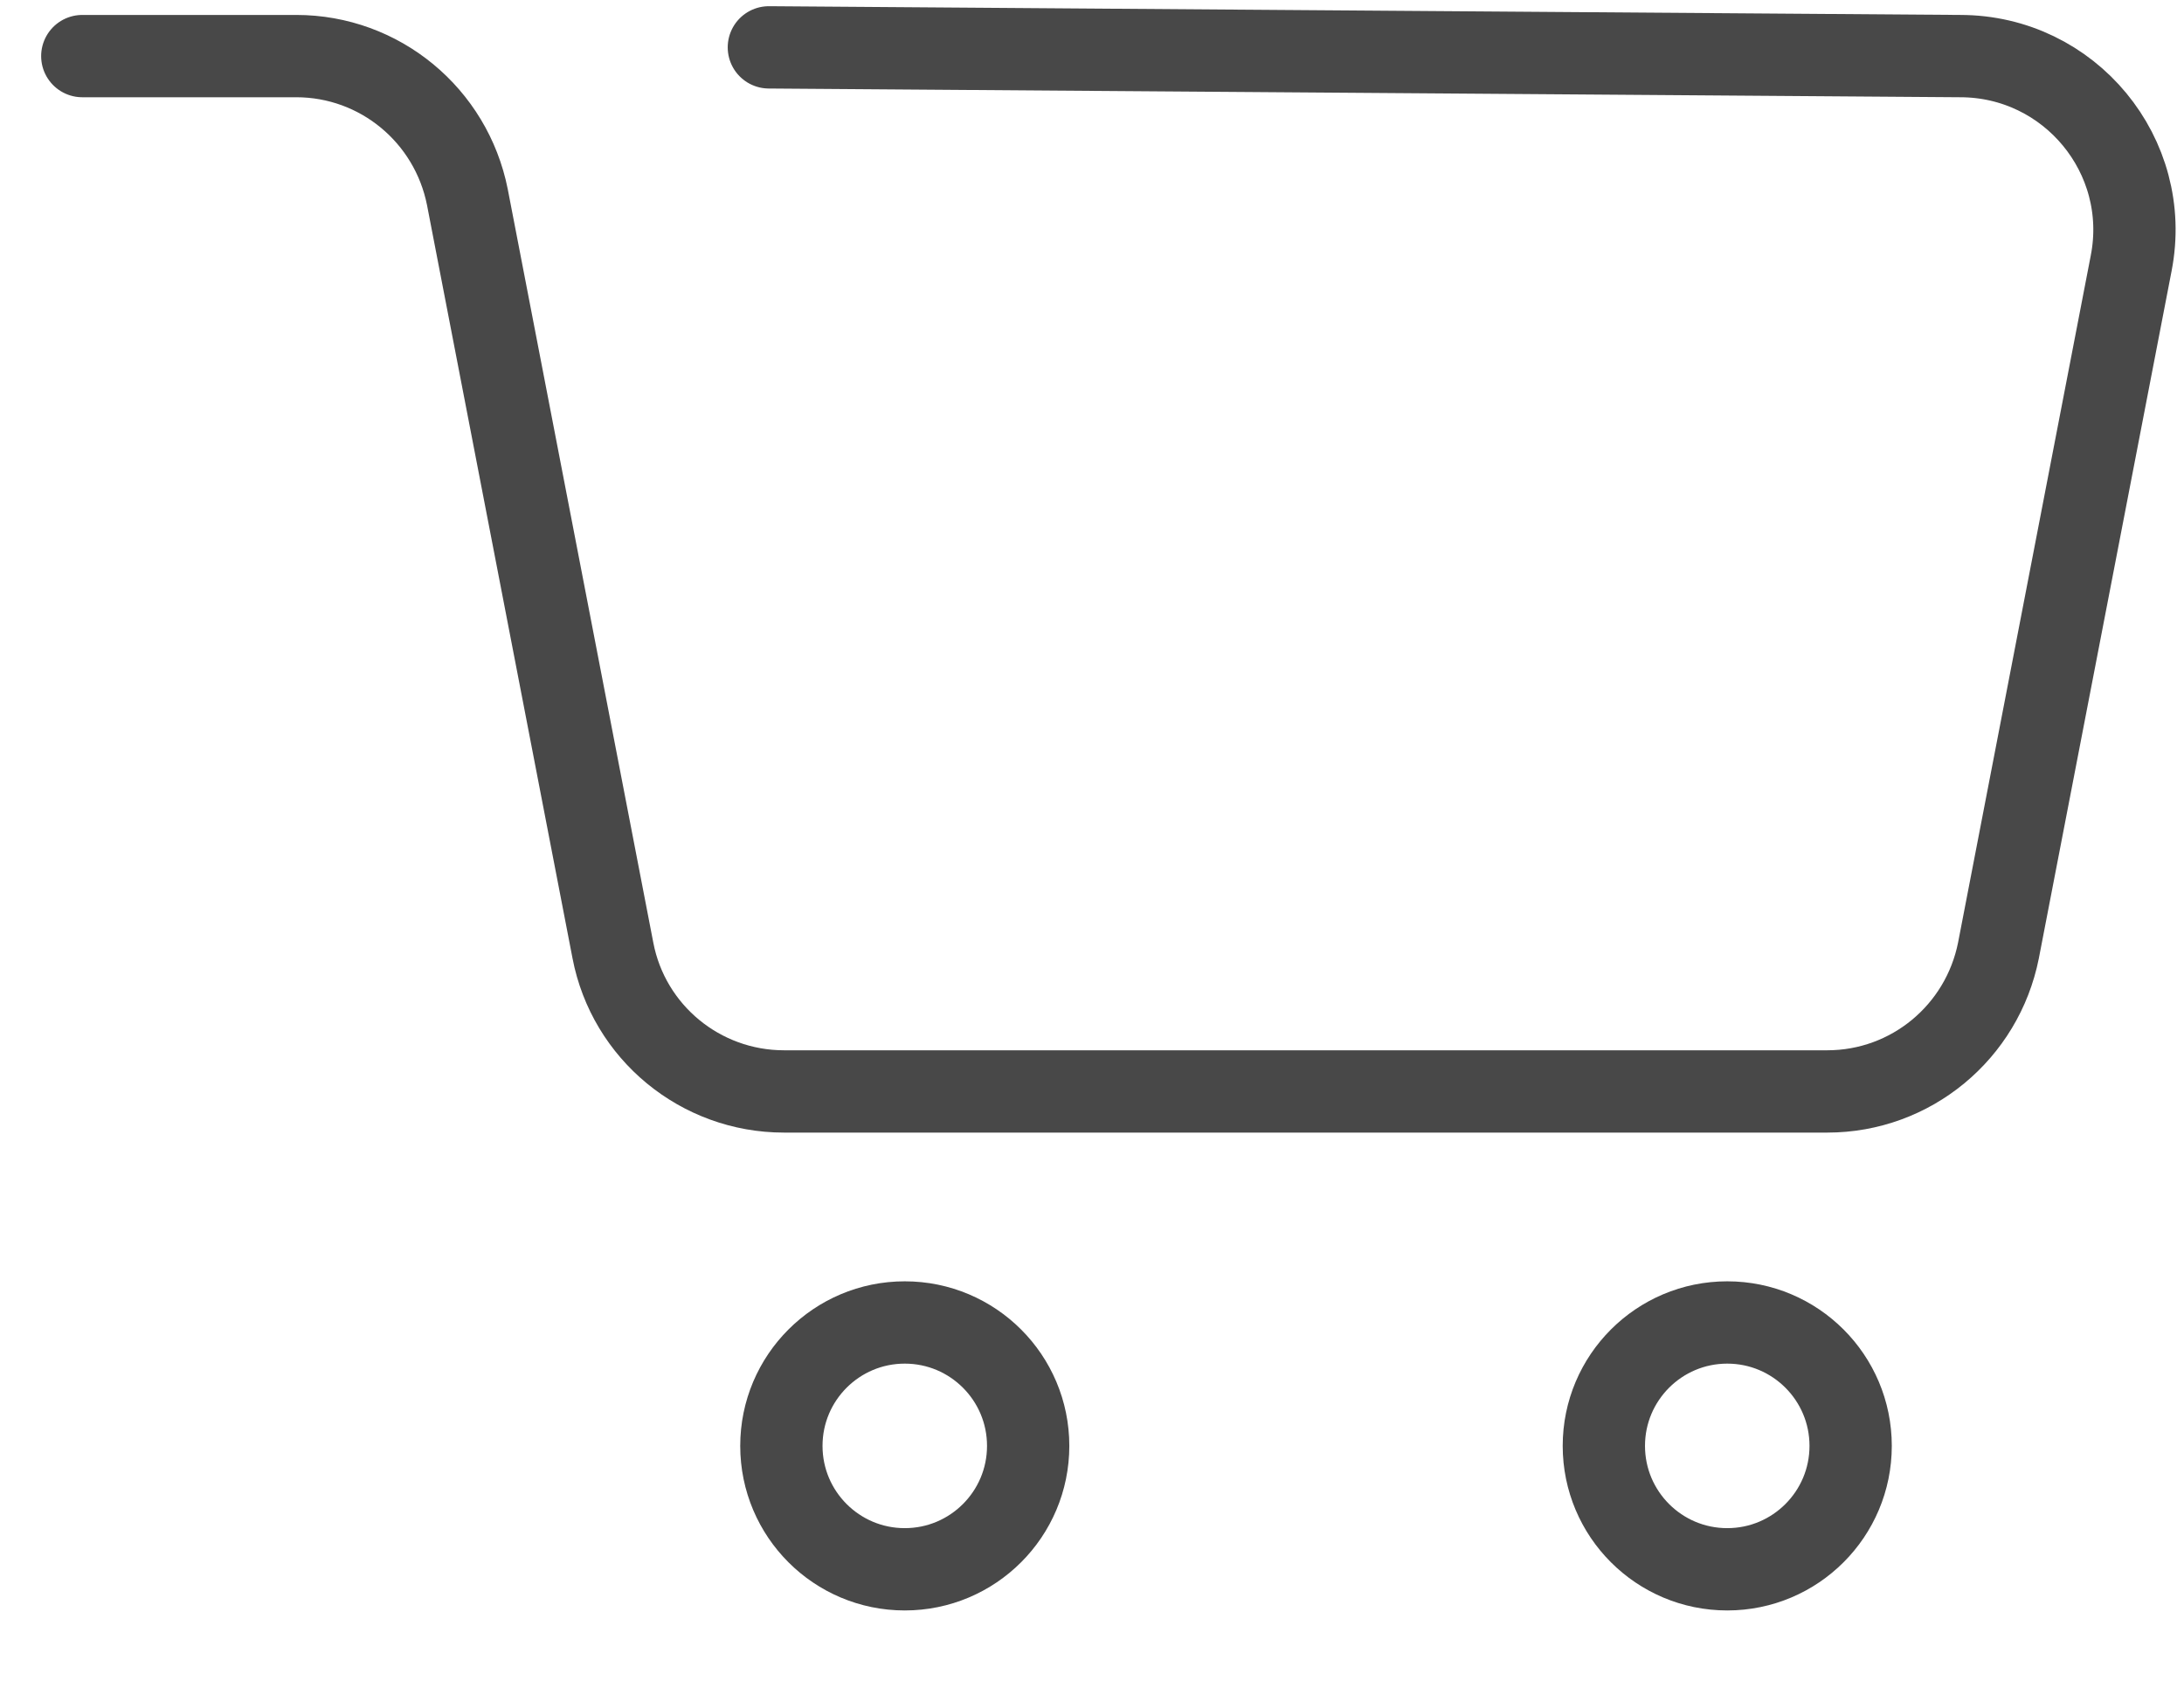
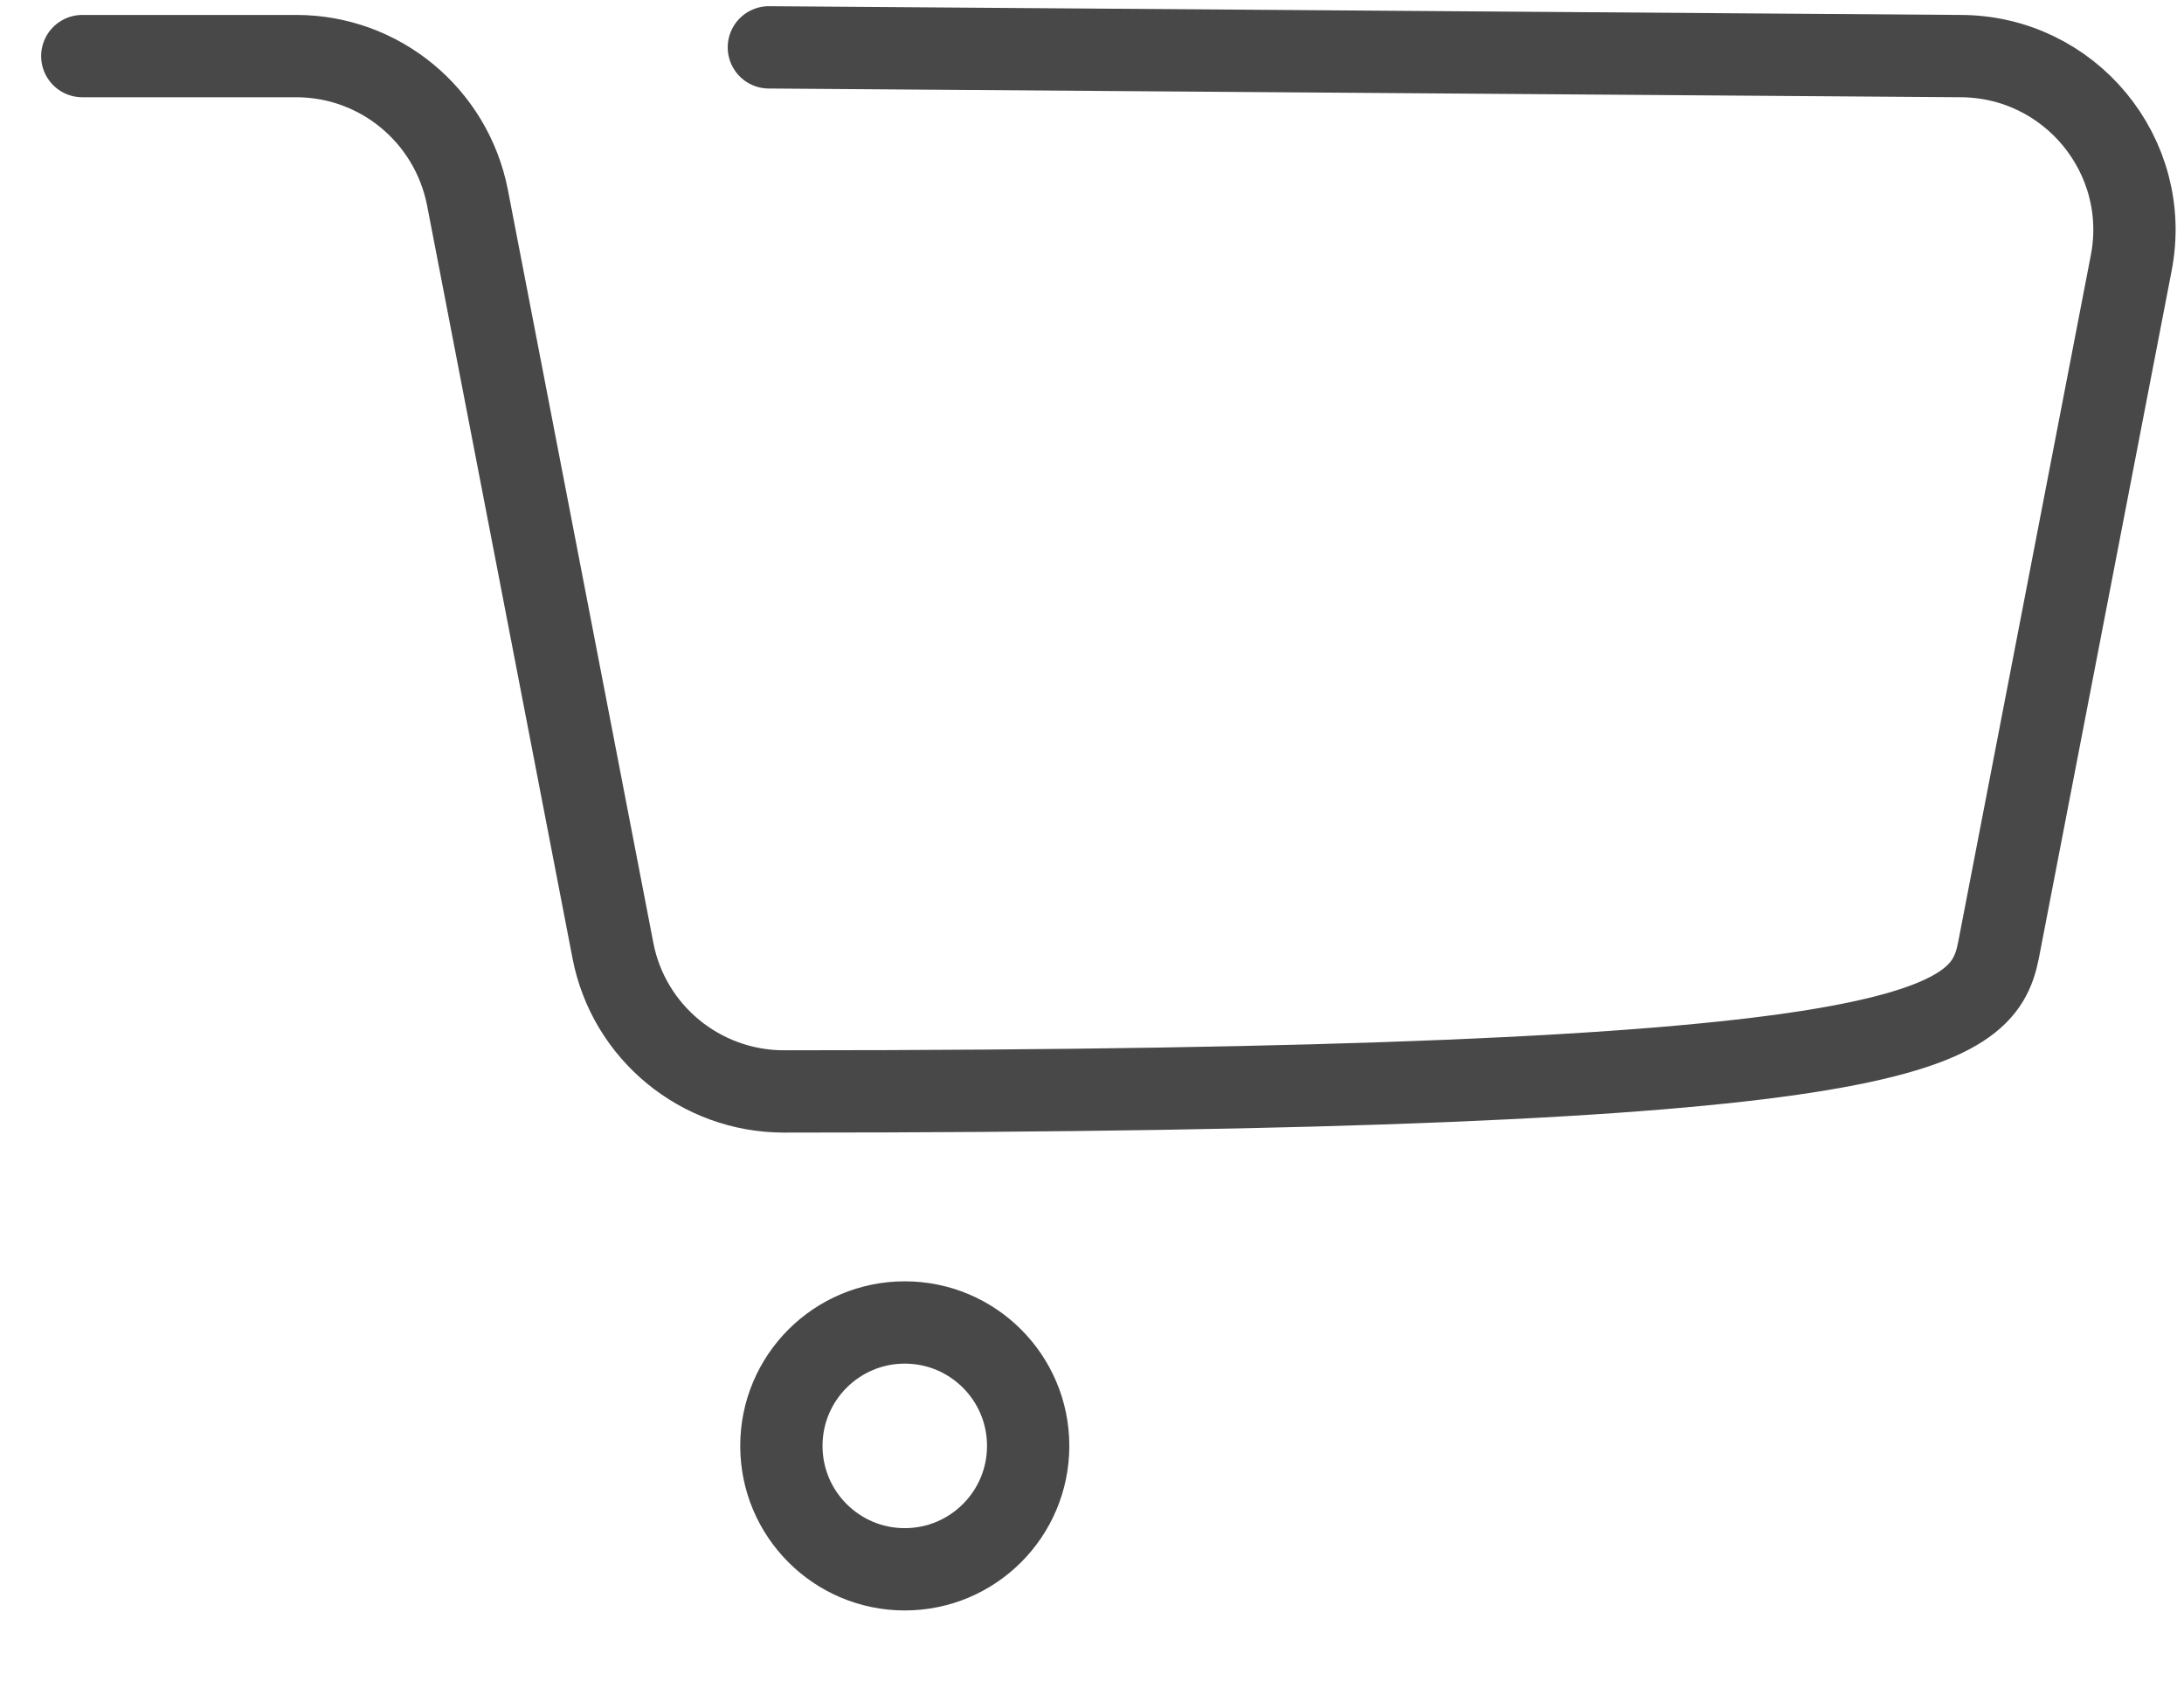
<svg xmlns="http://www.w3.org/2000/svg" width="22" height="17" viewBox="0 0 22 17" fill="none">
-   <path d="M0.829 0.565H2.984C3.825 0.565 4.544 1.161 4.708 1.985L6.174 9.573C6.332 10.397 7.056 10.993 7.897 10.993H18.407C19.248 10.993 19.967 10.397 20.131 9.573L21.468 2.651C21.679 1.57 20.849 0.565 19.745 0.565L7.745 0.477" stroke="#484848" stroke-width="0.829" stroke-linecap="round" stroke-linejoin="round" />
+   <path d="M0.829 0.565H2.984C3.825 0.565 4.544 1.161 4.708 1.985L6.174 9.573C6.332 10.397 7.056 10.993 7.897 10.993C19.248 10.993 19.967 10.397 20.131 9.573L21.468 2.651C21.679 1.57 20.849 0.565 19.745 0.565L7.745 0.477" stroke="#484848" stroke-width="0.829" stroke-linecap="round" stroke-linejoin="round" />
  <circle cx="9.114" cy="14.563" r="1.243" stroke="#484848" stroke-width="0.829" />
-   <circle cx="17.399" cy="14.563" r="1.243" stroke="#484848" stroke-width="0.829" />
</svg>